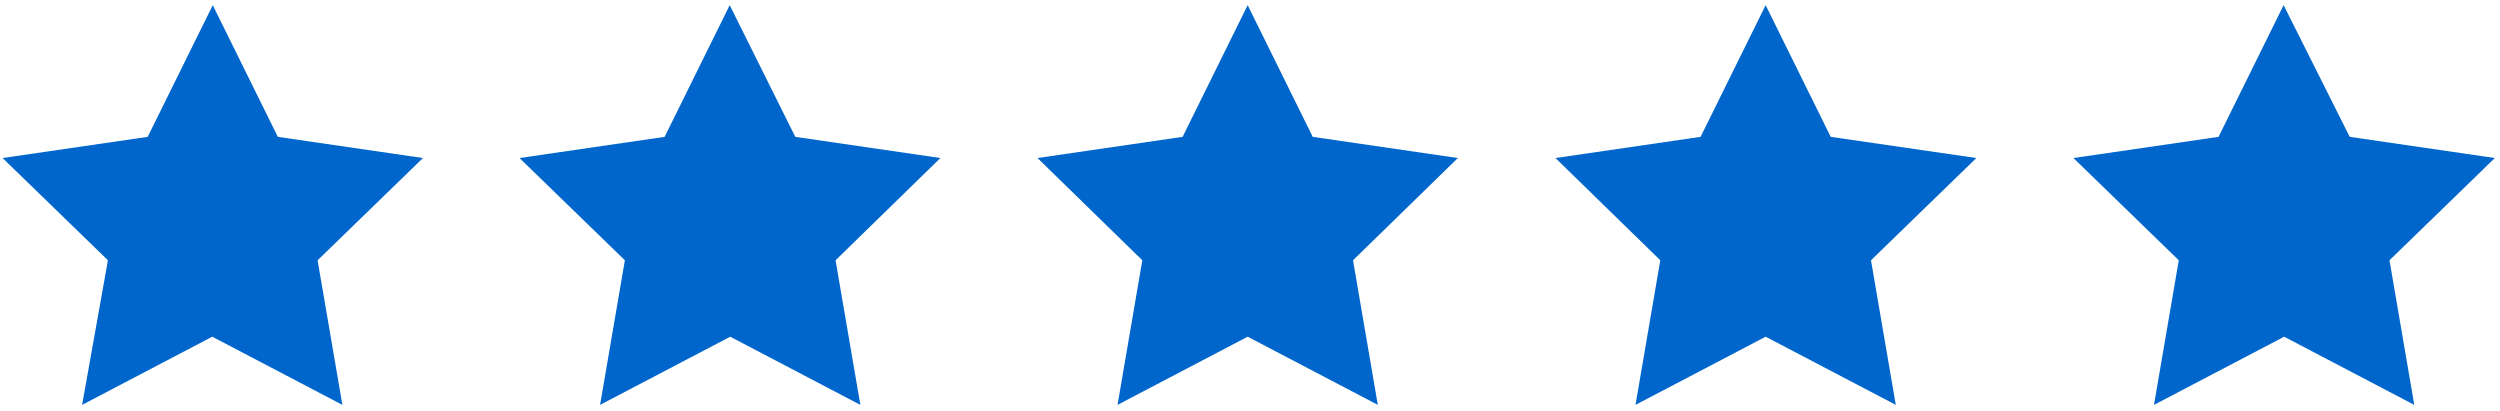
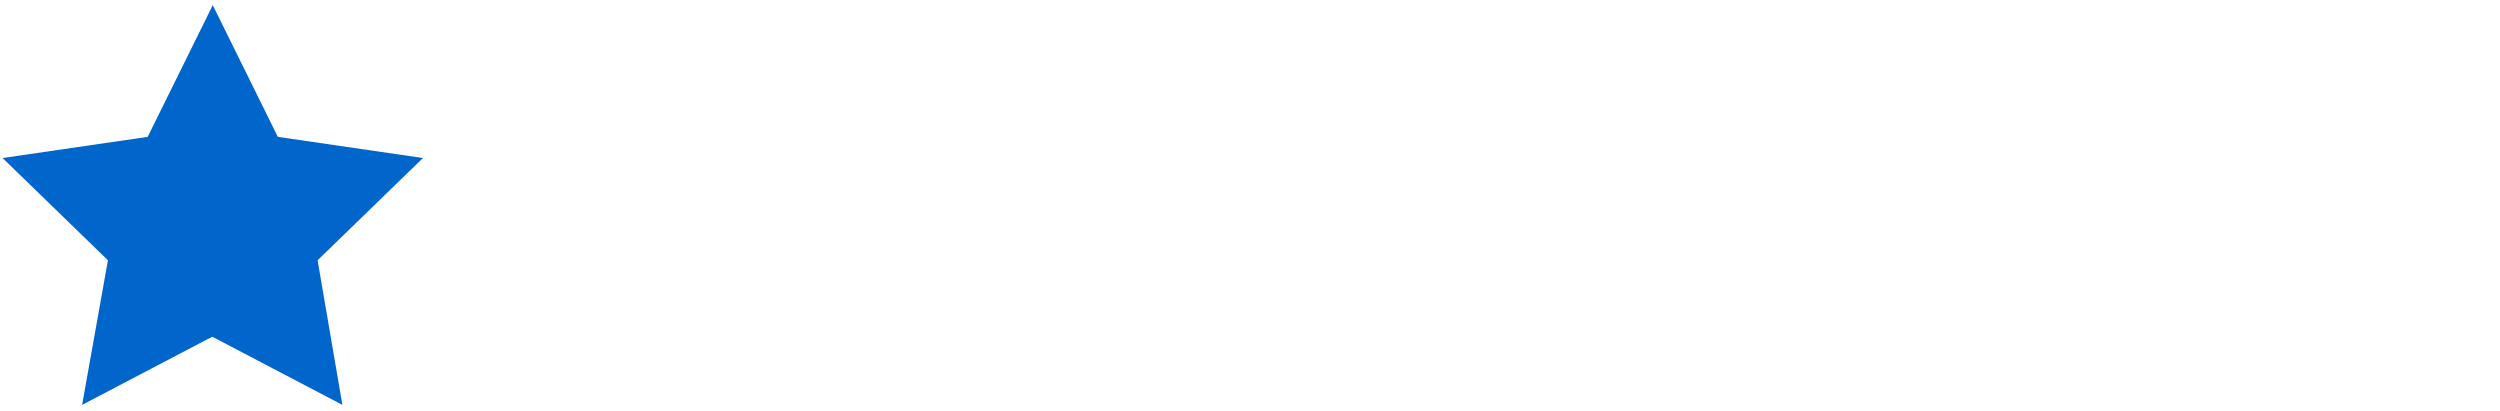
<svg xmlns="http://www.w3.org/2000/svg" version="1.1" id="Layer_1" x="0px" y="0px" viewBox="0 0 484.1 79.5" style="enable-background:new 0 0 484.1 79.5;" xml:space="preserve">
  <style type="text/css">
	.st0{fill:#0066CC;}
</style>
  <g>
    <path class="st0" d="M15.9,78.4l25.2-13.2l25.2,13.2l-4.8-28l20.4-19.8l-28.1-4.1L41.2,1L28.6,26.5L0.5,30.6l20.4,19.8L15.9,78.4z" />
-     <path class="st0" d="M141.3,1l-12.6,25.5l-28.1,4.1L121,50.4l-4.8,28l25.2-13.2l25.2,13.2l-4.8-28l20.3-19.8L154,26.5L141.3,1z" />
-     <path class="st0" d="M241.6,1L229,26.5l-28.1,4.1l20.3,19.8l-4.8,28l25.2-13.2l25.2,13.2l-4.8-28l20.3-19.8l-28.1-4.1L241.6,1z" />
-     <path class="st0" d="M442.2,1l-12.6,25.5l-28.1,4.1l20.4,19.8l-4.8,28l25.2-13.2l25.2,13.2l-4.8-28l20.4-19.8L455,26.5L442.2,1z" />
-     <path class="st0" d="M354.5,26.5L341.9,1l-12.6,25.5l-28.1,4.1l20.3,19.8l-4.8,28l25.2-13.2l25.2,13.2l-4.8-28l20.4-19.8   L354.5,26.5z" />
  </g>
</svg>